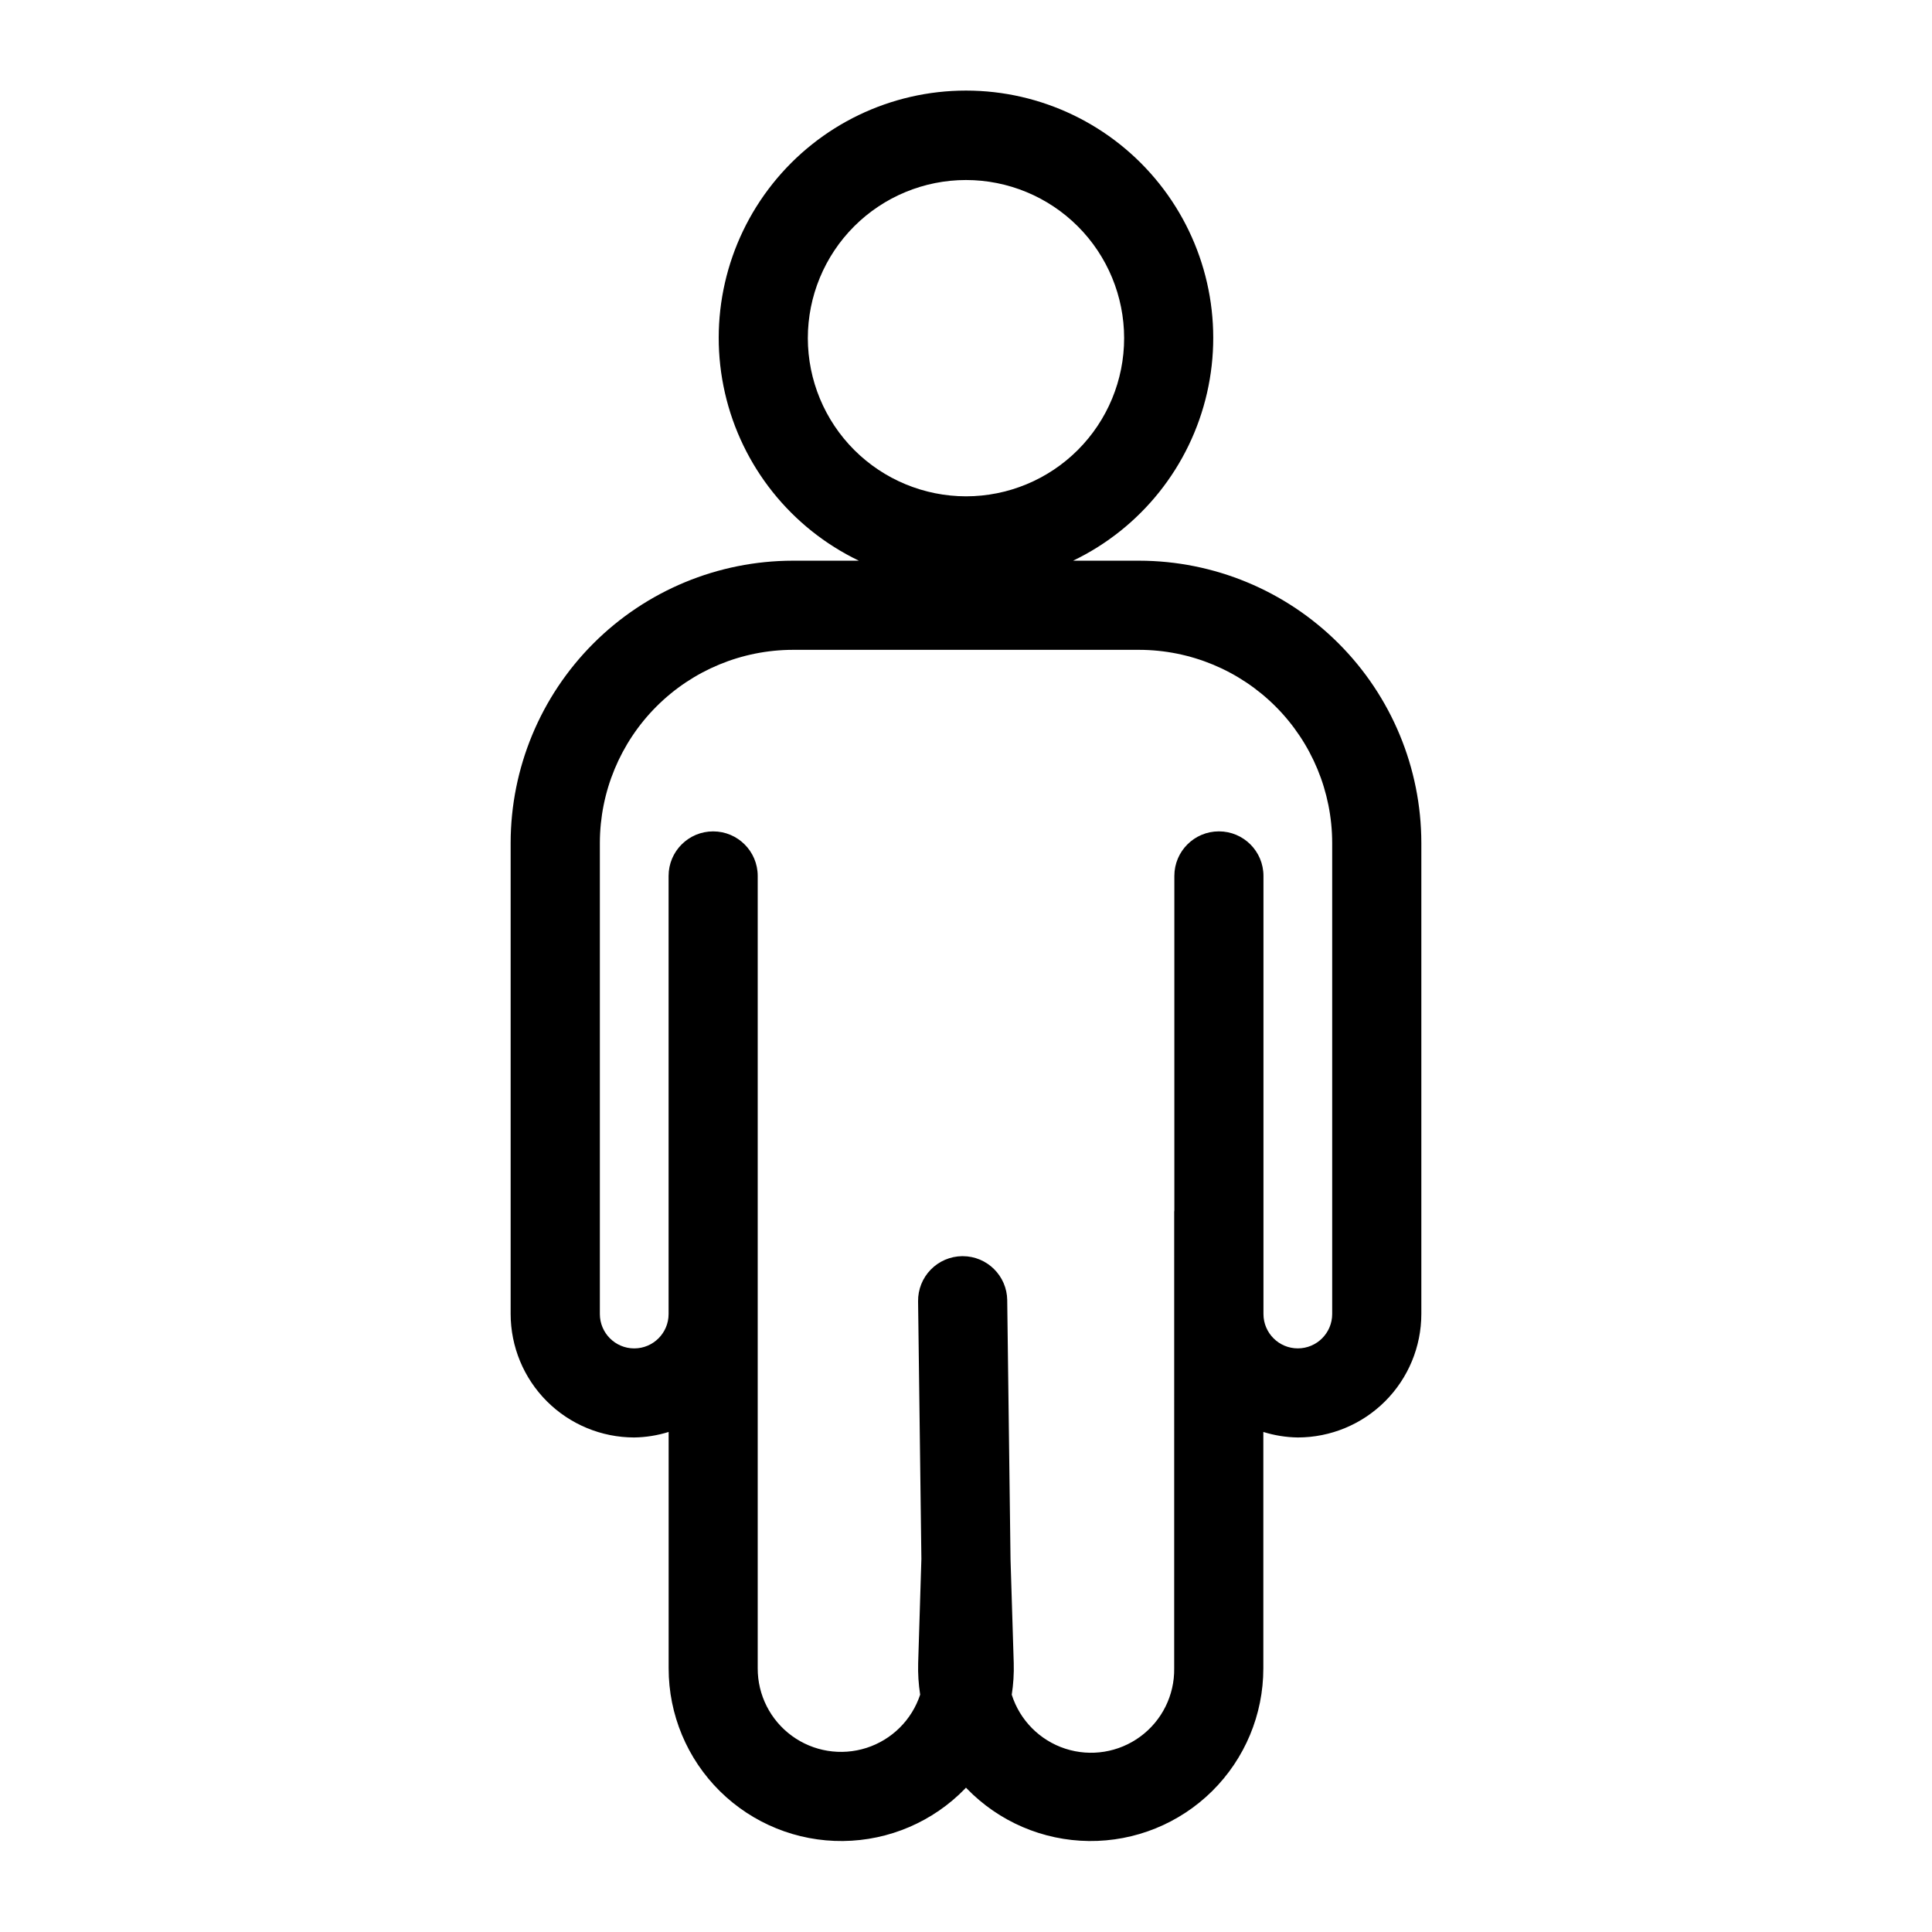
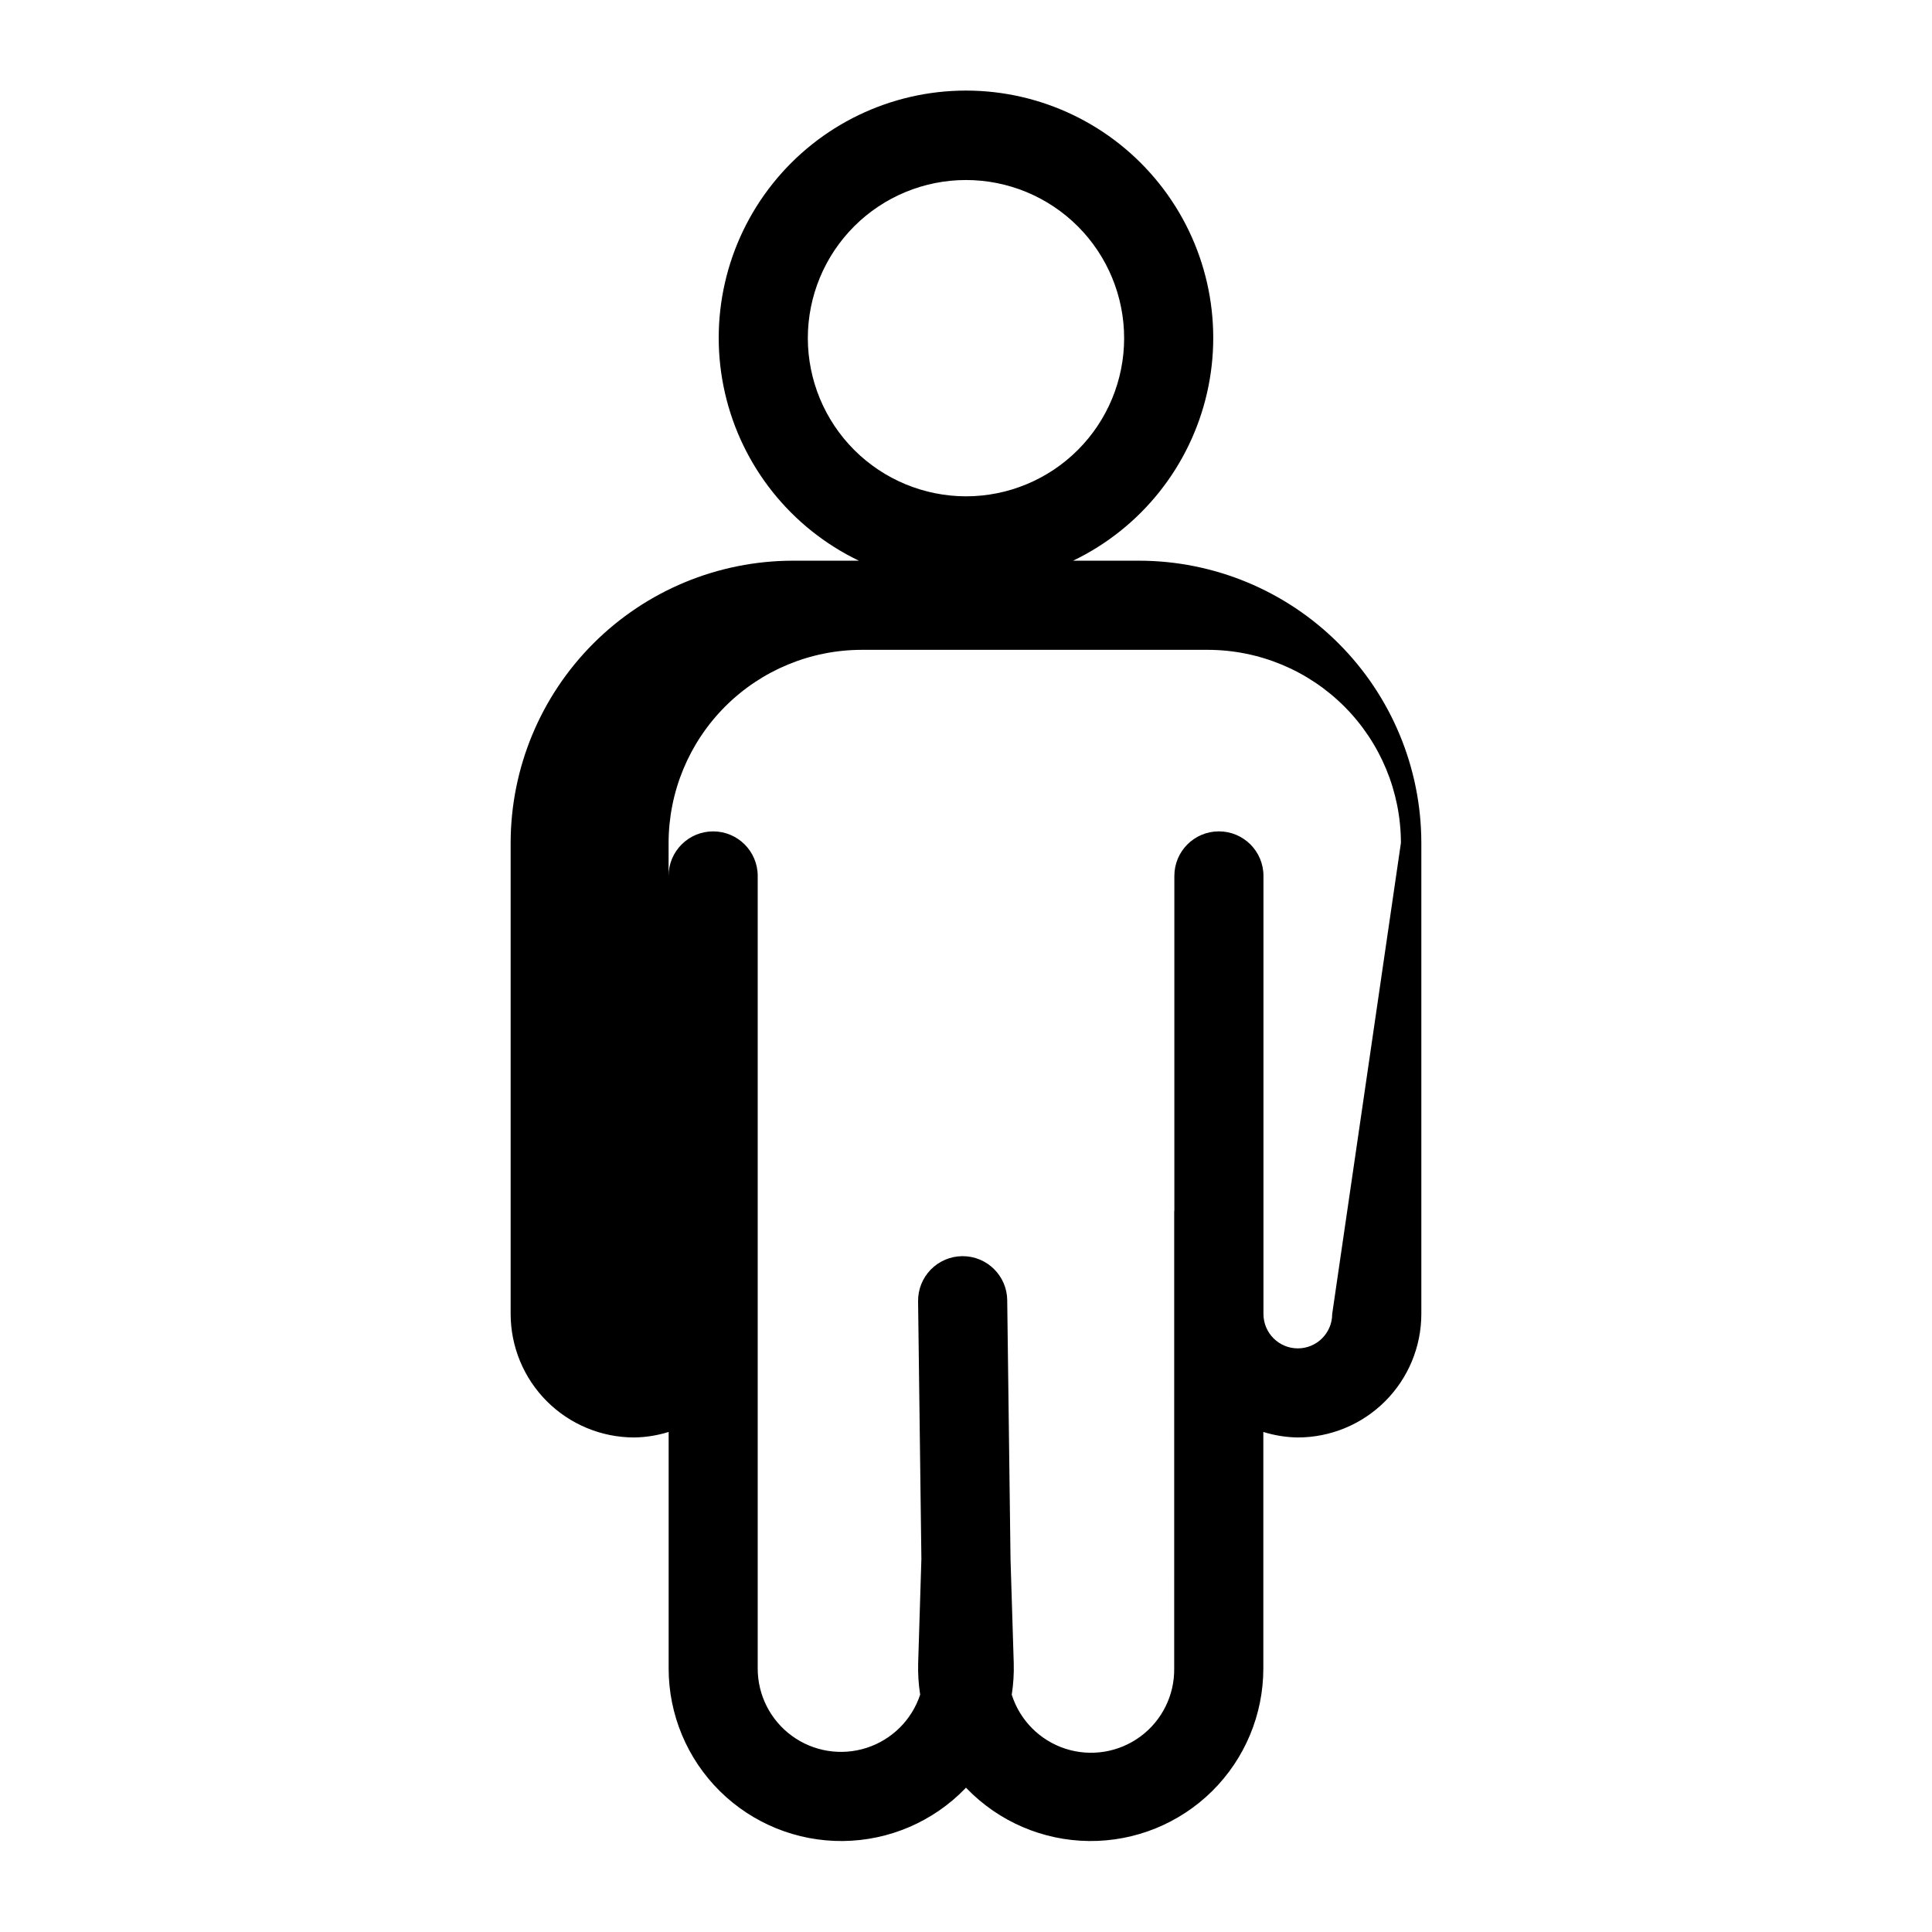
<svg xmlns="http://www.w3.org/2000/svg" fill="#000000" width="800px" height="800px" version="1.1" viewBox="144 144 512 512">
-   <path d="m445.88 292.59h-17.496c17.977-8.641 31.039-25.004 35.488-44.445 4.449-19.445-0.203-39.859-12.637-55.457-12.43-15.598-31.293-24.684-51.238-24.684-19.949 0-38.809 9.086-51.242 24.684-12.434 15.598-17.086 36.012-12.637 55.457 4.449 19.441 17.512 35.805 35.492 44.445h-17.5c-19.828 0.023-38.836 7.906-52.855 21.93-14.02 14.02-21.906 33.027-21.93 52.852v124.85c0.012 8.676 3.461 16.996 9.598 23.133 6.137 6.133 14.457 9.582 23.133 9.59 3.102-0.043 6.18-0.539 9.141-1.461v62.66c-0.004 12.215 4.879 23.922 13.559 32.516 8.68 8.59 20.438 13.355 32.652 13.23 12.211-0.129 23.867-5.133 32.367-13.902 0.078-0.078 0.141-0.164 0.219-0.25 0.078 0.086 0.141 0.172 0.219 0.25h0.004c8.5 8.77 20.156 13.773 32.371 13.902 12.211 0.125 23.969-4.641 32.648-13.23 8.68-8.594 13.562-20.301 13.559-32.516v-62.66c2.961 0.922 6.039 1.418 9.141 1.461 8.676-0.008 16.996-3.457 23.133-9.59 6.137-6.137 9.59-14.457 9.598-23.133v-124.85c-0.023-19.824-7.91-38.832-21.93-52.852-14.02-14.023-33.027-21.906-52.855-21.93zm-87.797-58.961c0-11.117 4.414-21.777 12.273-29.641 7.859-7.859 18.52-12.277 29.633-12.281 11.117 0 21.777 4.414 29.641 12.273 7.859 7.859 12.277 18.52 12.277 29.637 0 11.117-4.414 21.777-12.277 29.637-7.859 7.859-18.52 12.277-29.633 12.277-11.113-0.016-21.762-4.434-29.621-12.289-7.856-7.856-12.277-18.504-12.293-29.613zm138.96 258.6v-0.004c0 5.031-4.074 9.109-9.105 9.109s-9.109-4.078-9.109-9.109v-116.1c0-6.519-5.285-11.805-11.809-11.805-6.519 0-11.805 5.285-11.805 11.805v88.602c0 0.133-0.039 0.25-0.039 0.379l-0.004 121.04c0.102 7.109-3.234 13.832-8.957 18.051-5.727 4.223-13.133 5.422-19.898 3.223-6.762-2.199-12.047-7.527-14.195-14.309 0.434-2.769 0.609-5.578 0.527-8.383l-0.852-27.551-0.875-68.613h0.004c-0.078-6.465-5.344-11.668-11.809-11.668h-0.156c-3.133 0.043-6.121 1.324-8.309 3.566-2.184 2.242-3.391 5.262-3.352 8.395l0.875 68.266-0.852 27.598c-0.082 2.805 0.094 5.606 0.527 8.375-2.211 6.711-7.5 11.957-14.223 14.113-6.727 2.16-14.078 0.969-19.781-3.199-5.703-4.172-9.066-10.816-9.047-17.879v-121.02-0.379-88.602c0-6.519-5.289-11.805-11.809-11.805-6.523 0-11.809 5.285-11.809 11.805v116.1c0 5.031-4.078 9.109-9.109 9.109-5.027 0-9.105-4.078-9.105-9.109v-124.85c0.016-13.562 5.414-26.57 15.004-36.16 9.594-9.594 22.598-14.988 36.164-15.008h91.738c13.566 0.02 26.574 5.414 36.164 15.008 9.594 9.59 14.988 22.598 15.004 36.16z" />
+   <path d="m445.88 292.59h-17.496c17.977-8.641 31.039-25.004 35.488-44.445 4.449-19.445-0.203-39.859-12.637-55.457-12.43-15.598-31.293-24.684-51.238-24.684-19.949 0-38.809 9.086-51.242 24.684-12.434 15.598-17.086 36.012-12.637 55.457 4.449 19.441 17.512 35.805 35.492 44.445h-17.5c-19.828 0.023-38.836 7.906-52.855 21.93-14.02 14.02-21.906 33.027-21.93 52.852v124.85c0.012 8.676 3.461 16.996 9.598 23.133 6.137 6.133 14.457 9.582 23.133 9.59 3.102-0.043 6.18-0.539 9.141-1.461v62.66c-0.004 12.215 4.879 23.922 13.559 32.516 8.68 8.59 20.438 13.355 32.652 13.23 12.211-0.129 23.867-5.133 32.367-13.902 0.078-0.078 0.141-0.164 0.219-0.25 0.078 0.086 0.141 0.172 0.219 0.25h0.004c8.5 8.77 20.156 13.773 32.371 13.902 12.211 0.125 23.969-4.641 32.648-13.23 8.68-8.594 13.562-20.301 13.559-32.516v-62.66c2.961 0.922 6.039 1.418 9.141 1.461 8.676-0.008 16.996-3.457 23.133-9.59 6.137-6.137 9.59-14.457 9.598-23.133v-124.85c-0.023-19.824-7.91-38.832-21.93-52.852-14.02-14.023-33.027-21.906-52.855-21.93zm-87.797-58.961c0-11.117 4.414-21.777 12.273-29.641 7.859-7.859 18.52-12.277 29.633-12.281 11.117 0 21.777 4.414 29.641 12.273 7.859 7.859 12.277 18.52 12.277 29.637 0 11.117-4.414 21.777-12.277 29.637-7.859 7.859-18.52 12.277-29.633 12.277-11.113-0.016-21.762-4.434-29.621-12.289-7.856-7.856-12.277-18.504-12.293-29.613zm138.96 258.6v-0.004c0 5.031-4.074 9.109-9.105 9.109s-9.109-4.078-9.109-9.109v-116.1c0-6.519-5.285-11.805-11.809-11.805-6.519 0-11.805 5.285-11.805 11.805v88.602c0 0.133-0.039 0.25-0.039 0.379l-0.004 121.04c0.102 7.109-3.234 13.832-8.957 18.051-5.727 4.223-13.133 5.422-19.898 3.223-6.762-2.199-12.047-7.527-14.195-14.309 0.434-2.769 0.609-5.578 0.527-8.383l-0.852-27.551-0.875-68.613h0.004c-0.078-6.465-5.344-11.668-11.809-11.668h-0.156c-3.133 0.043-6.121 1.324-8.309 3.566-2.184 2.242-3.391 5.262-3.352 8.395l0.875 68.266-0.852 27.598c-0.082 2.805 0.094 5.606 0.527 8.375-2.211 6.711-7.5 11.957-14.223 14.113-6.727 2.16-14.078 0.969-19.781-3.199-5.703-4.172-9.066-10.816-9.047-17.879v-121.02-0.379-88.602c0-6.519-5.289-11.805-11.809-11.805-6.523 0-11.809 5.285-11.809 11.805v116.1v-124.85c0.016-13.562 5.414-26.57 15.004-36.16 9.594-9.594 22.598-14.988 36.164-15.008h91.738c13.566 0.02 26.574 5.414 36.164 15.008 9.594 9.59 14.988 22.598 15.004 36.16z" />
</svg>